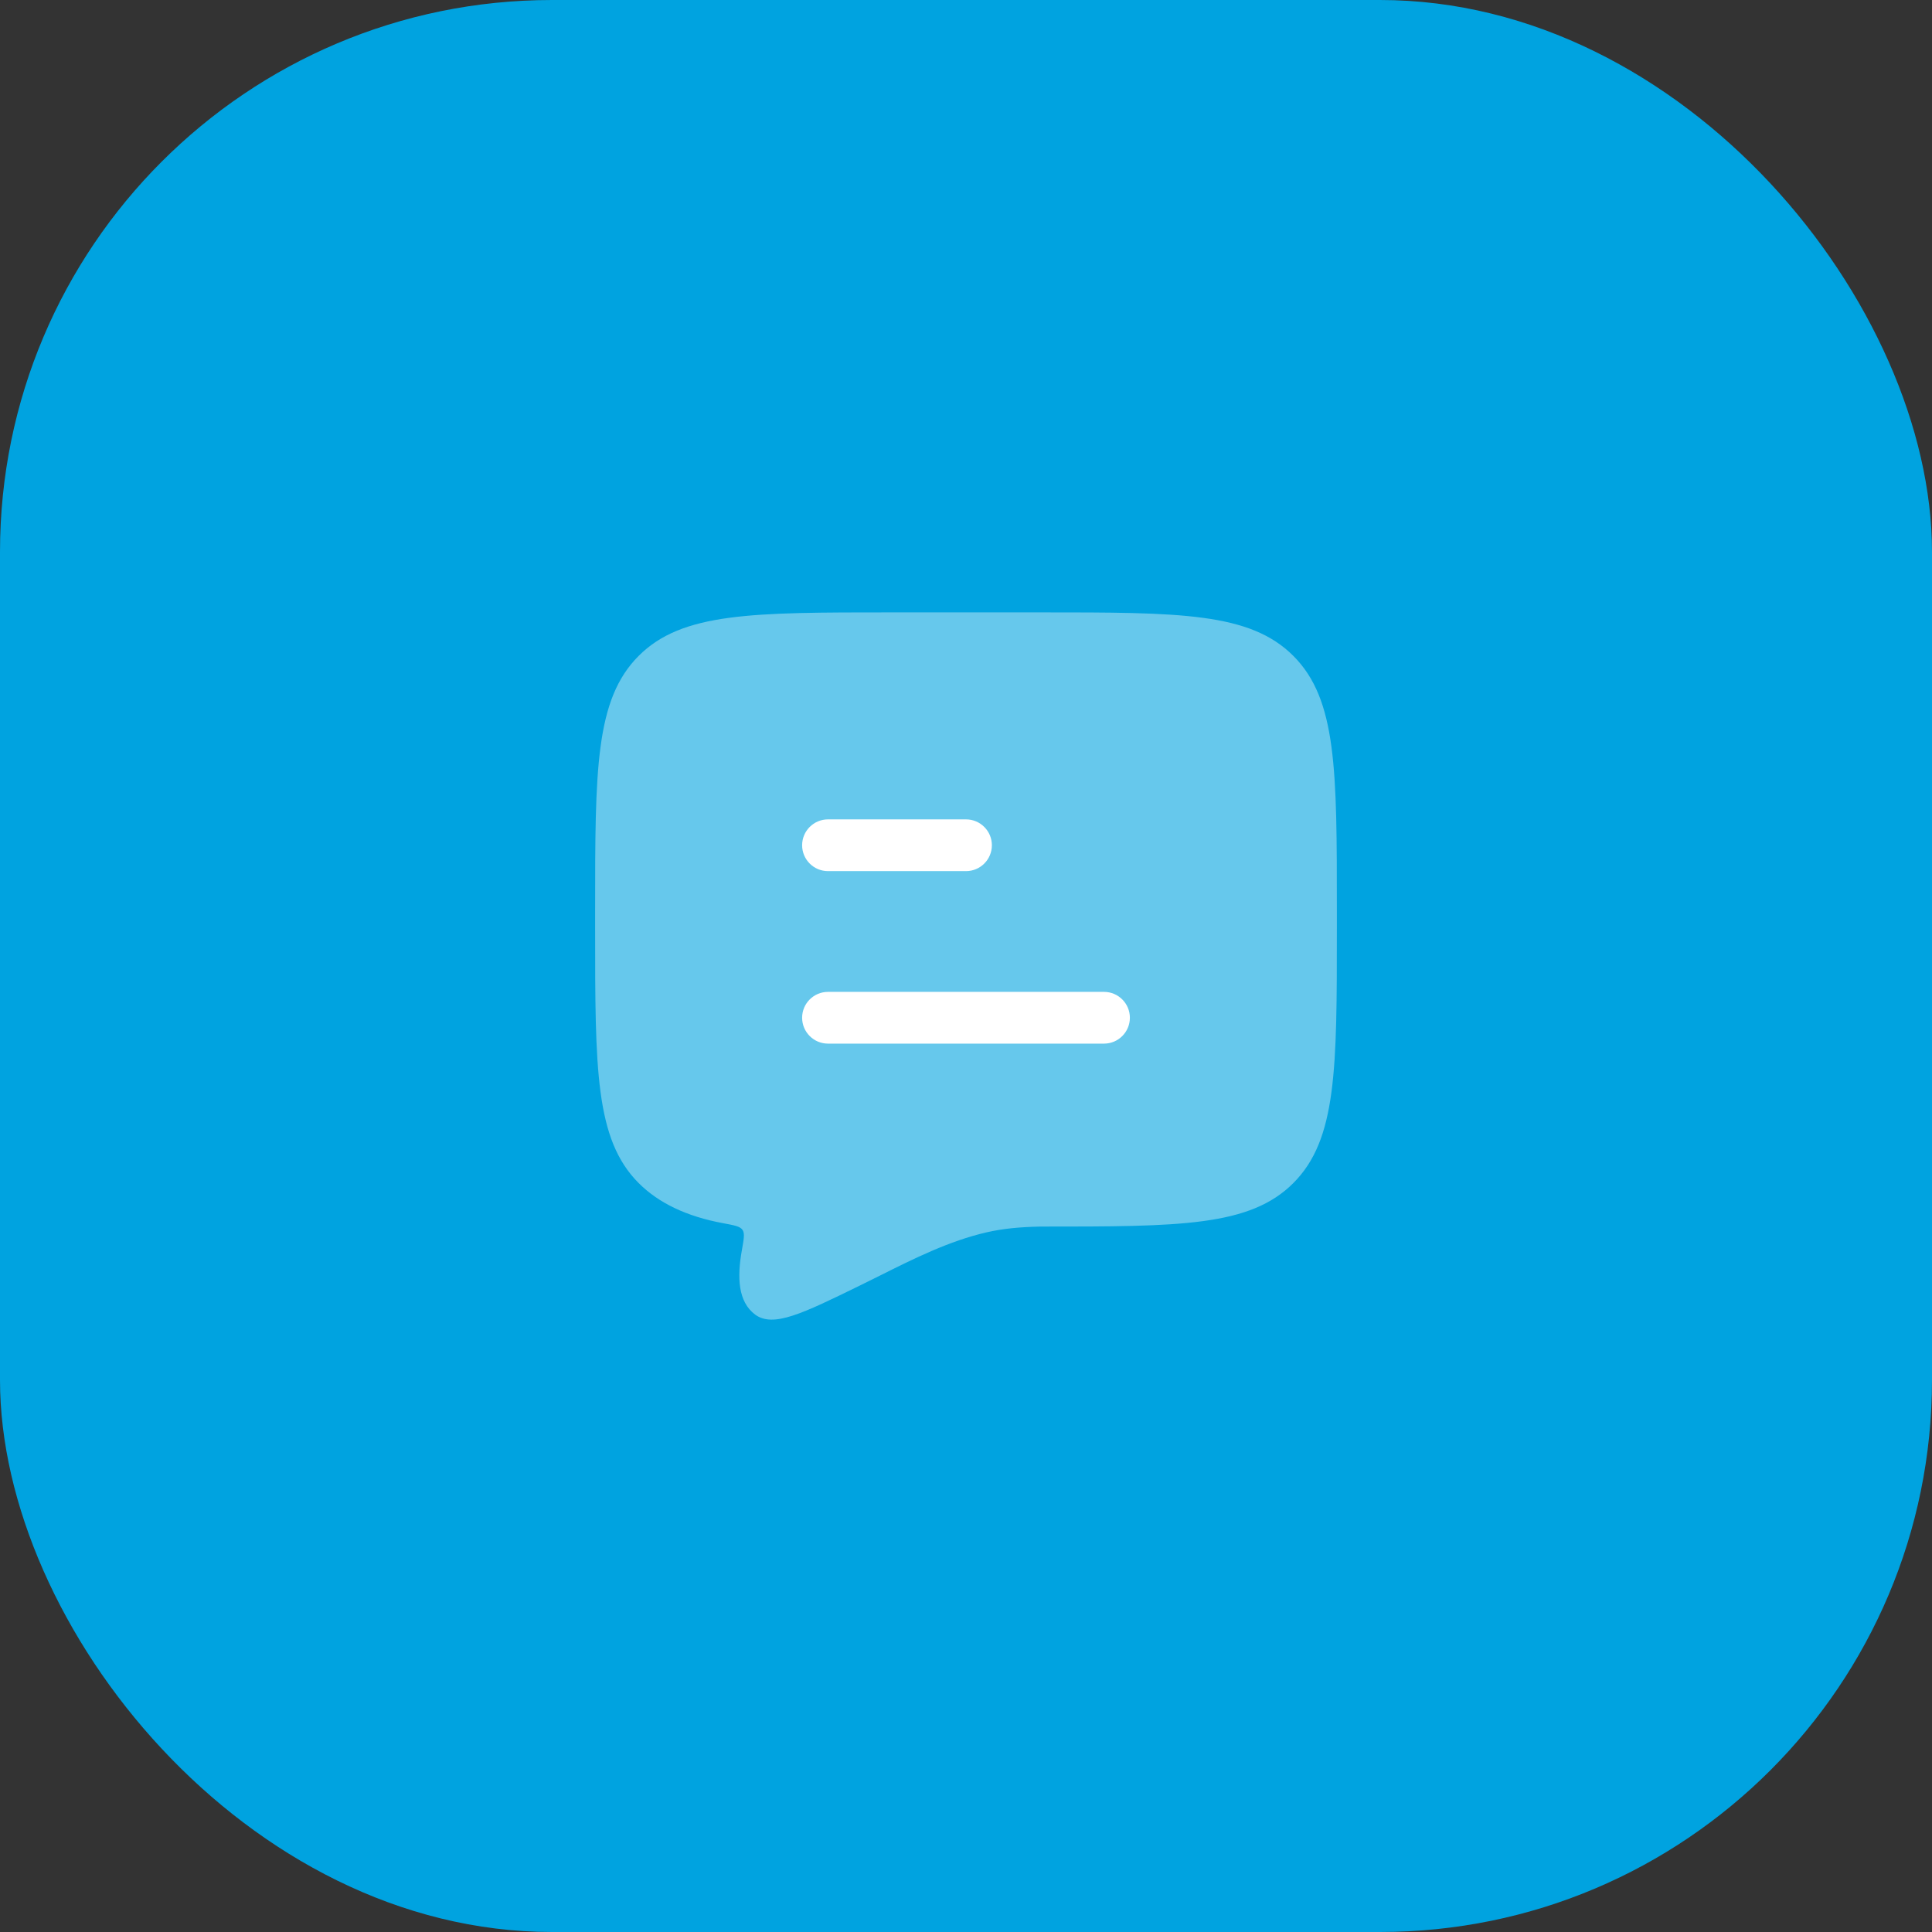
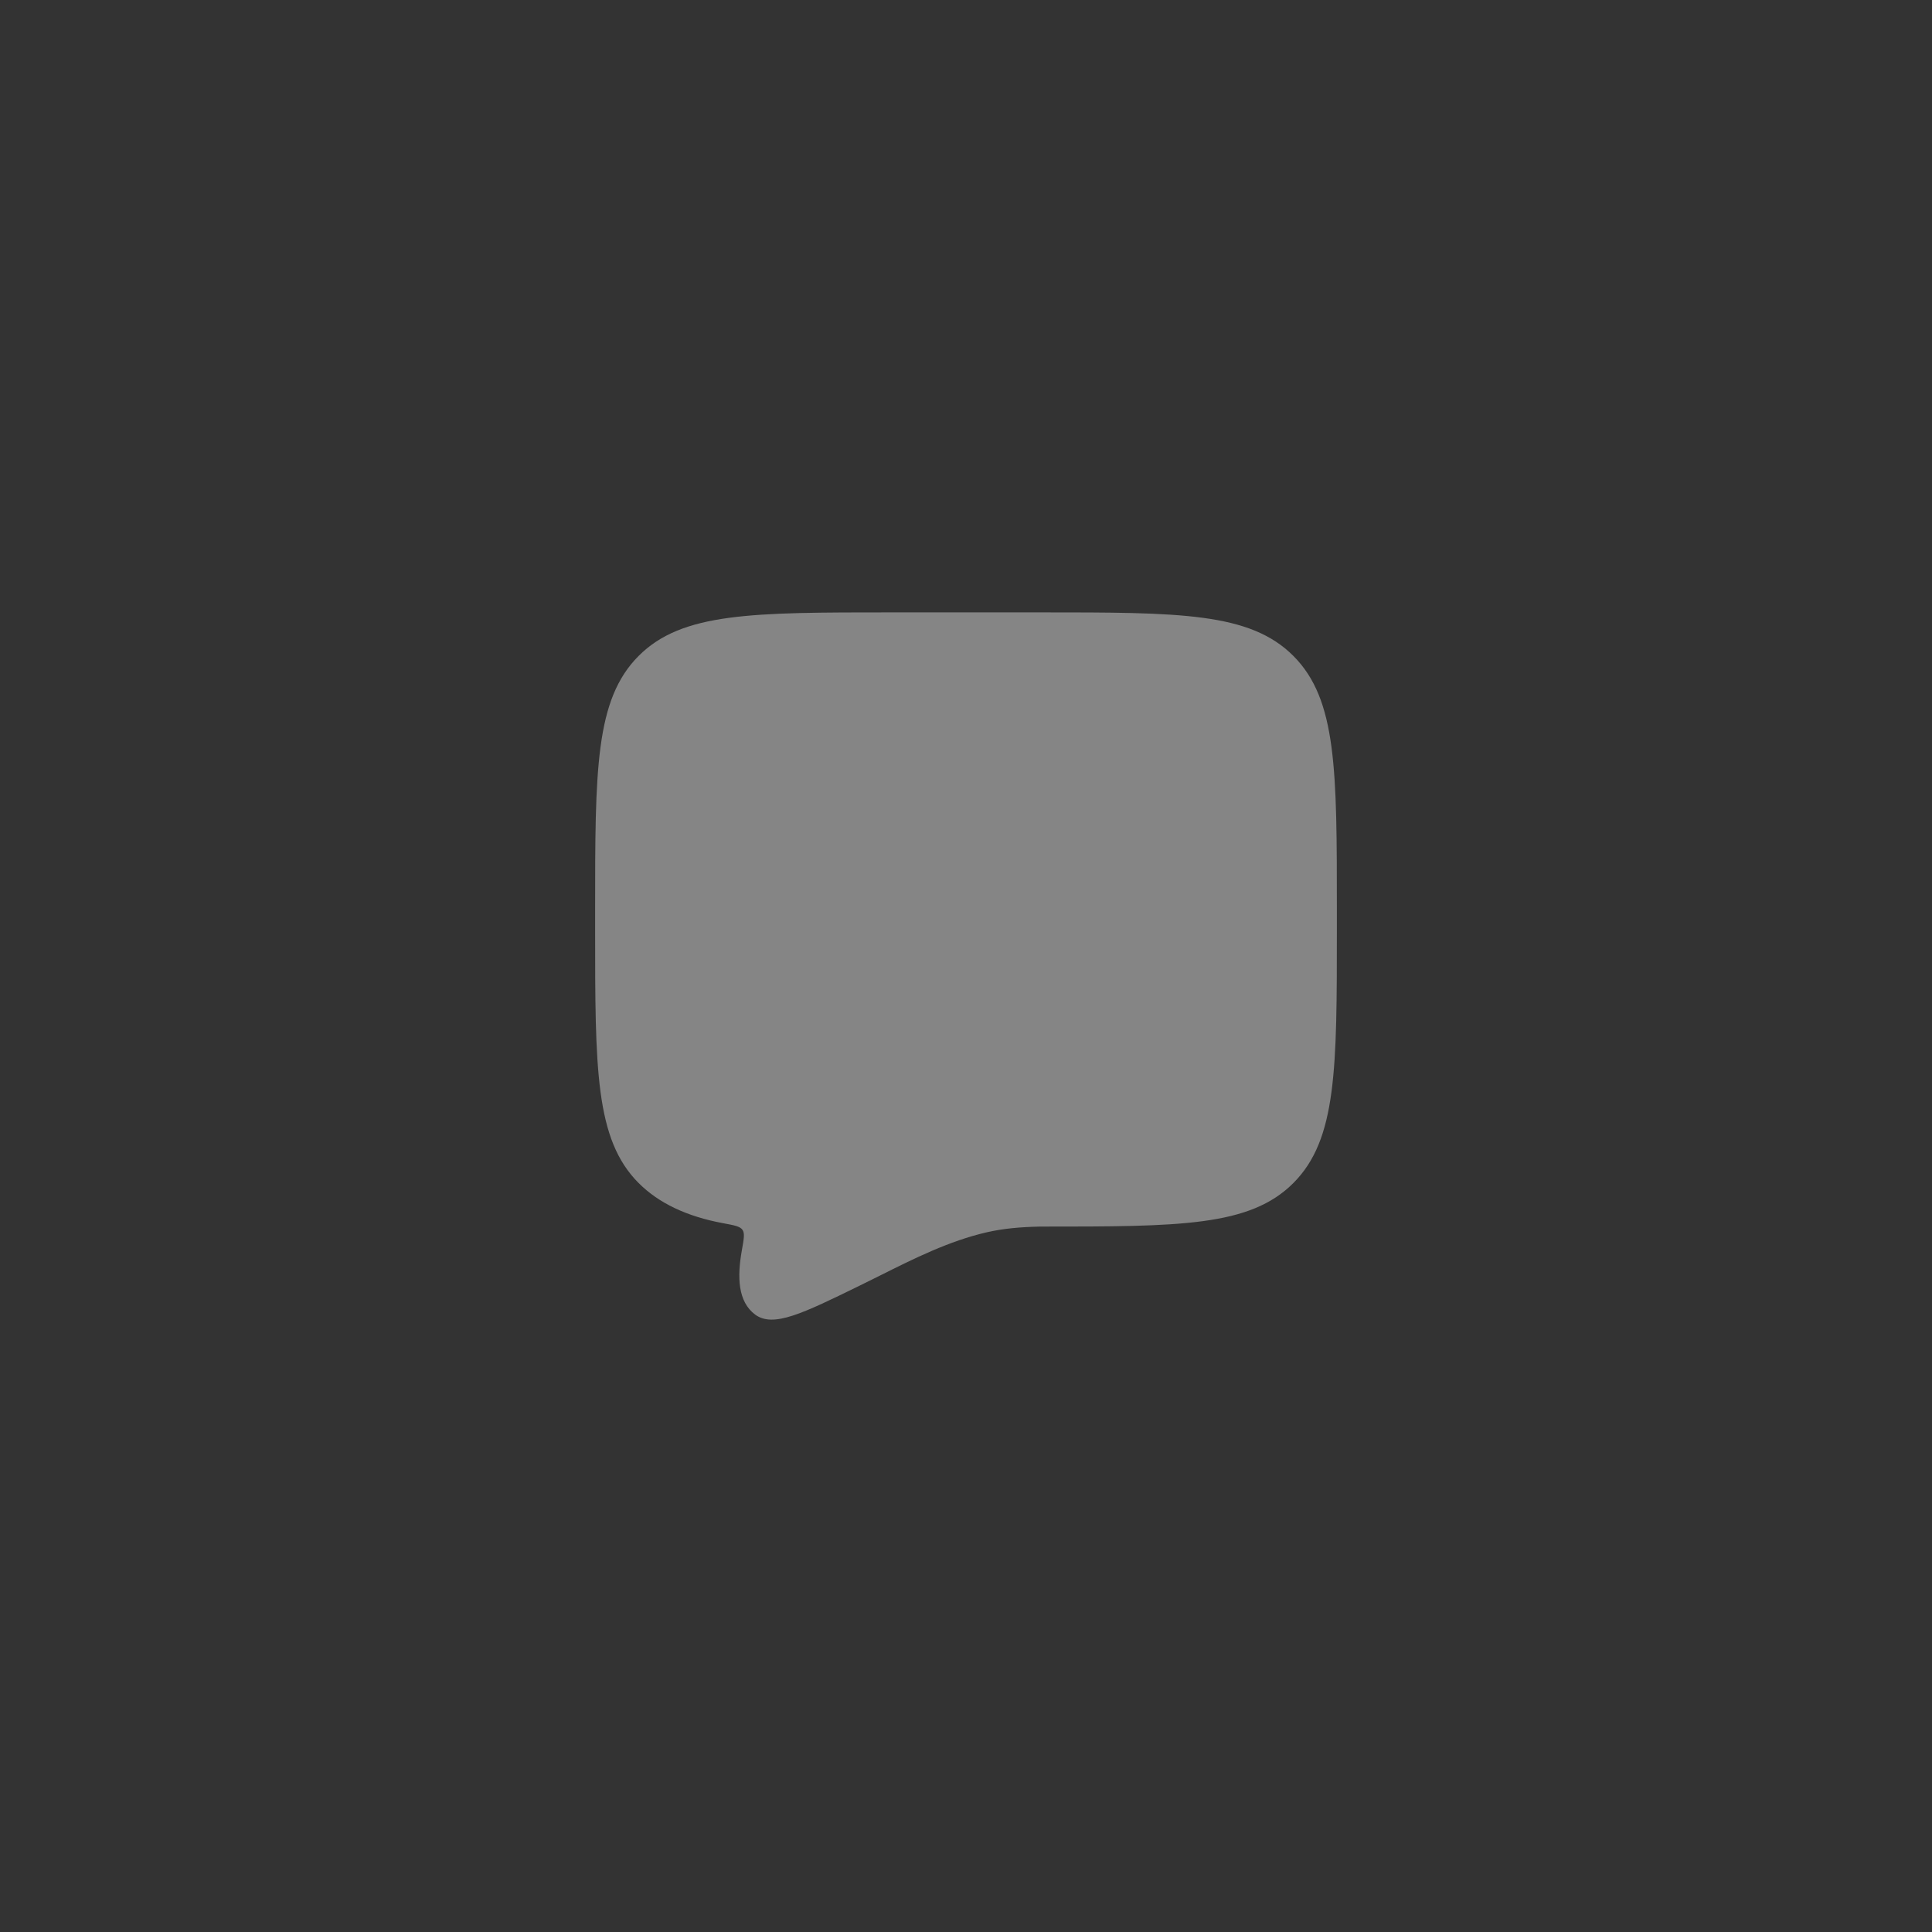
<svg xmlns="http://www.w3.org/2000/svg" width="56" height="56" viewBox="0 0 56 56" fill="none">
  <rect x="0" y="0" width="56" height="56" fill="#333333" stroke="none" />
-   <rect width="56" height="56" rx="16" fill="#00A3E0" />
  <path opacity="0.4" d="M25.85 17.75H30.15C34.204 17.75 36.231 17.75 37.491 19.014C38.75 20.278 38.75 22.313 38.75 26.382V26.921C38.75 30.99 38.75 33.025 37.491 34.289C36.231 35.553 34.204 35.553 30.15 35.553C29.547 35.566 29.068 35.612 28.596 35.72C27.512 35.97 26.496 36.478 25.499 36.977C25.311 37.071 25.123 37.165 24.936 37.256C23.256 38.078 22.416 38.489 21.889 38.105C21.386 37.728 21.364 37.019 21.504 36.235C21.562 35.911 21.591 35.749 21.521 35.647C21.45 35.546 21.288 35.516 20.964 35.456C19.907 35.261 19.09 34.872 18.509 34.289C17.25 33.025 17.25 30.99 17.25 26.921V26.382C17.25 22.313 17.25 20.278 18.509 19.014C19.769 17.75 21.796 17.75 25.85 17.75Z" fill="white" />
-   <path fill-rule="evenodd" clip-rule="evenodd" d="M32 30.25C32.414 30.25 32.75 29.914 32.75 29.5C32.75 29.086 32.414 28.75 32 28.75H24C23.586 28.75 23.25 29.086 23.25 29.5C23.25 29.914 23.586 30.25 24 30.25H32ZM28 25.25C28.414 25.25 28.75 24.914 28.75 24.5C28.75 24.086 28.414 23.75 28 23.75H24C23.586 23.75 23.25 24.086 23.25 24.5C23.25 24.914 23.586 25.25 24 25.25H28Z" fill="white" />
</svg>